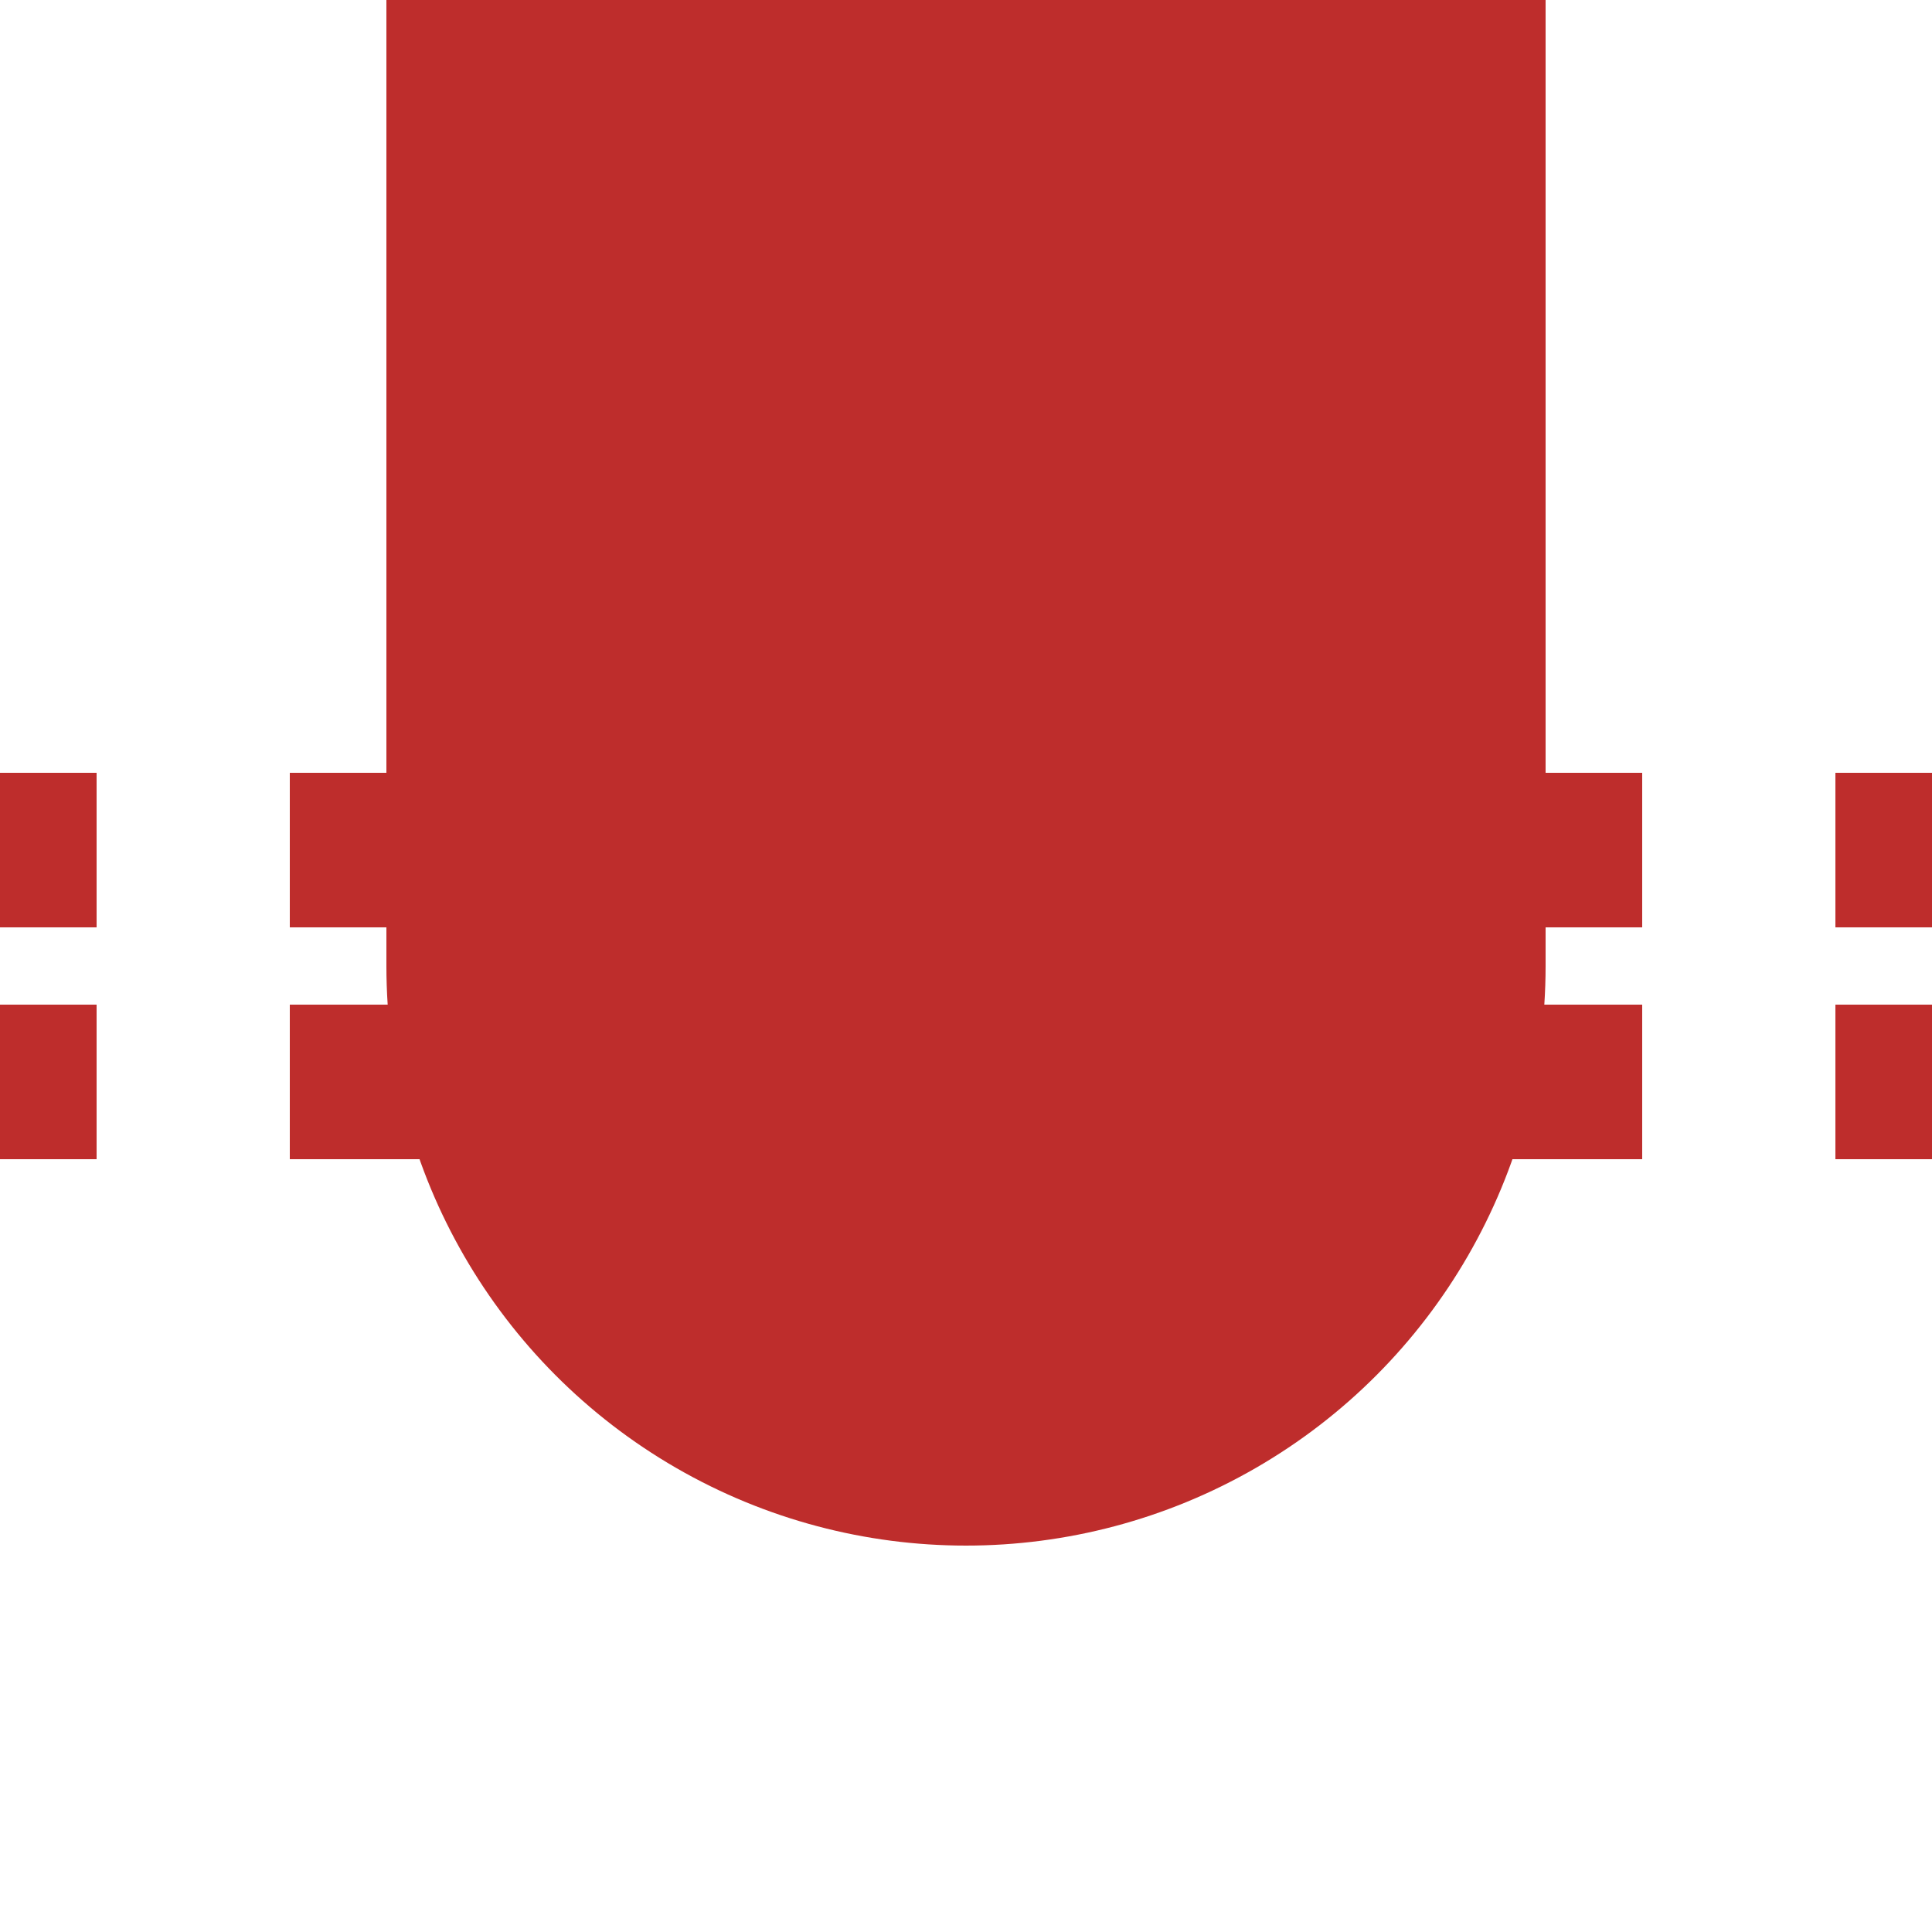
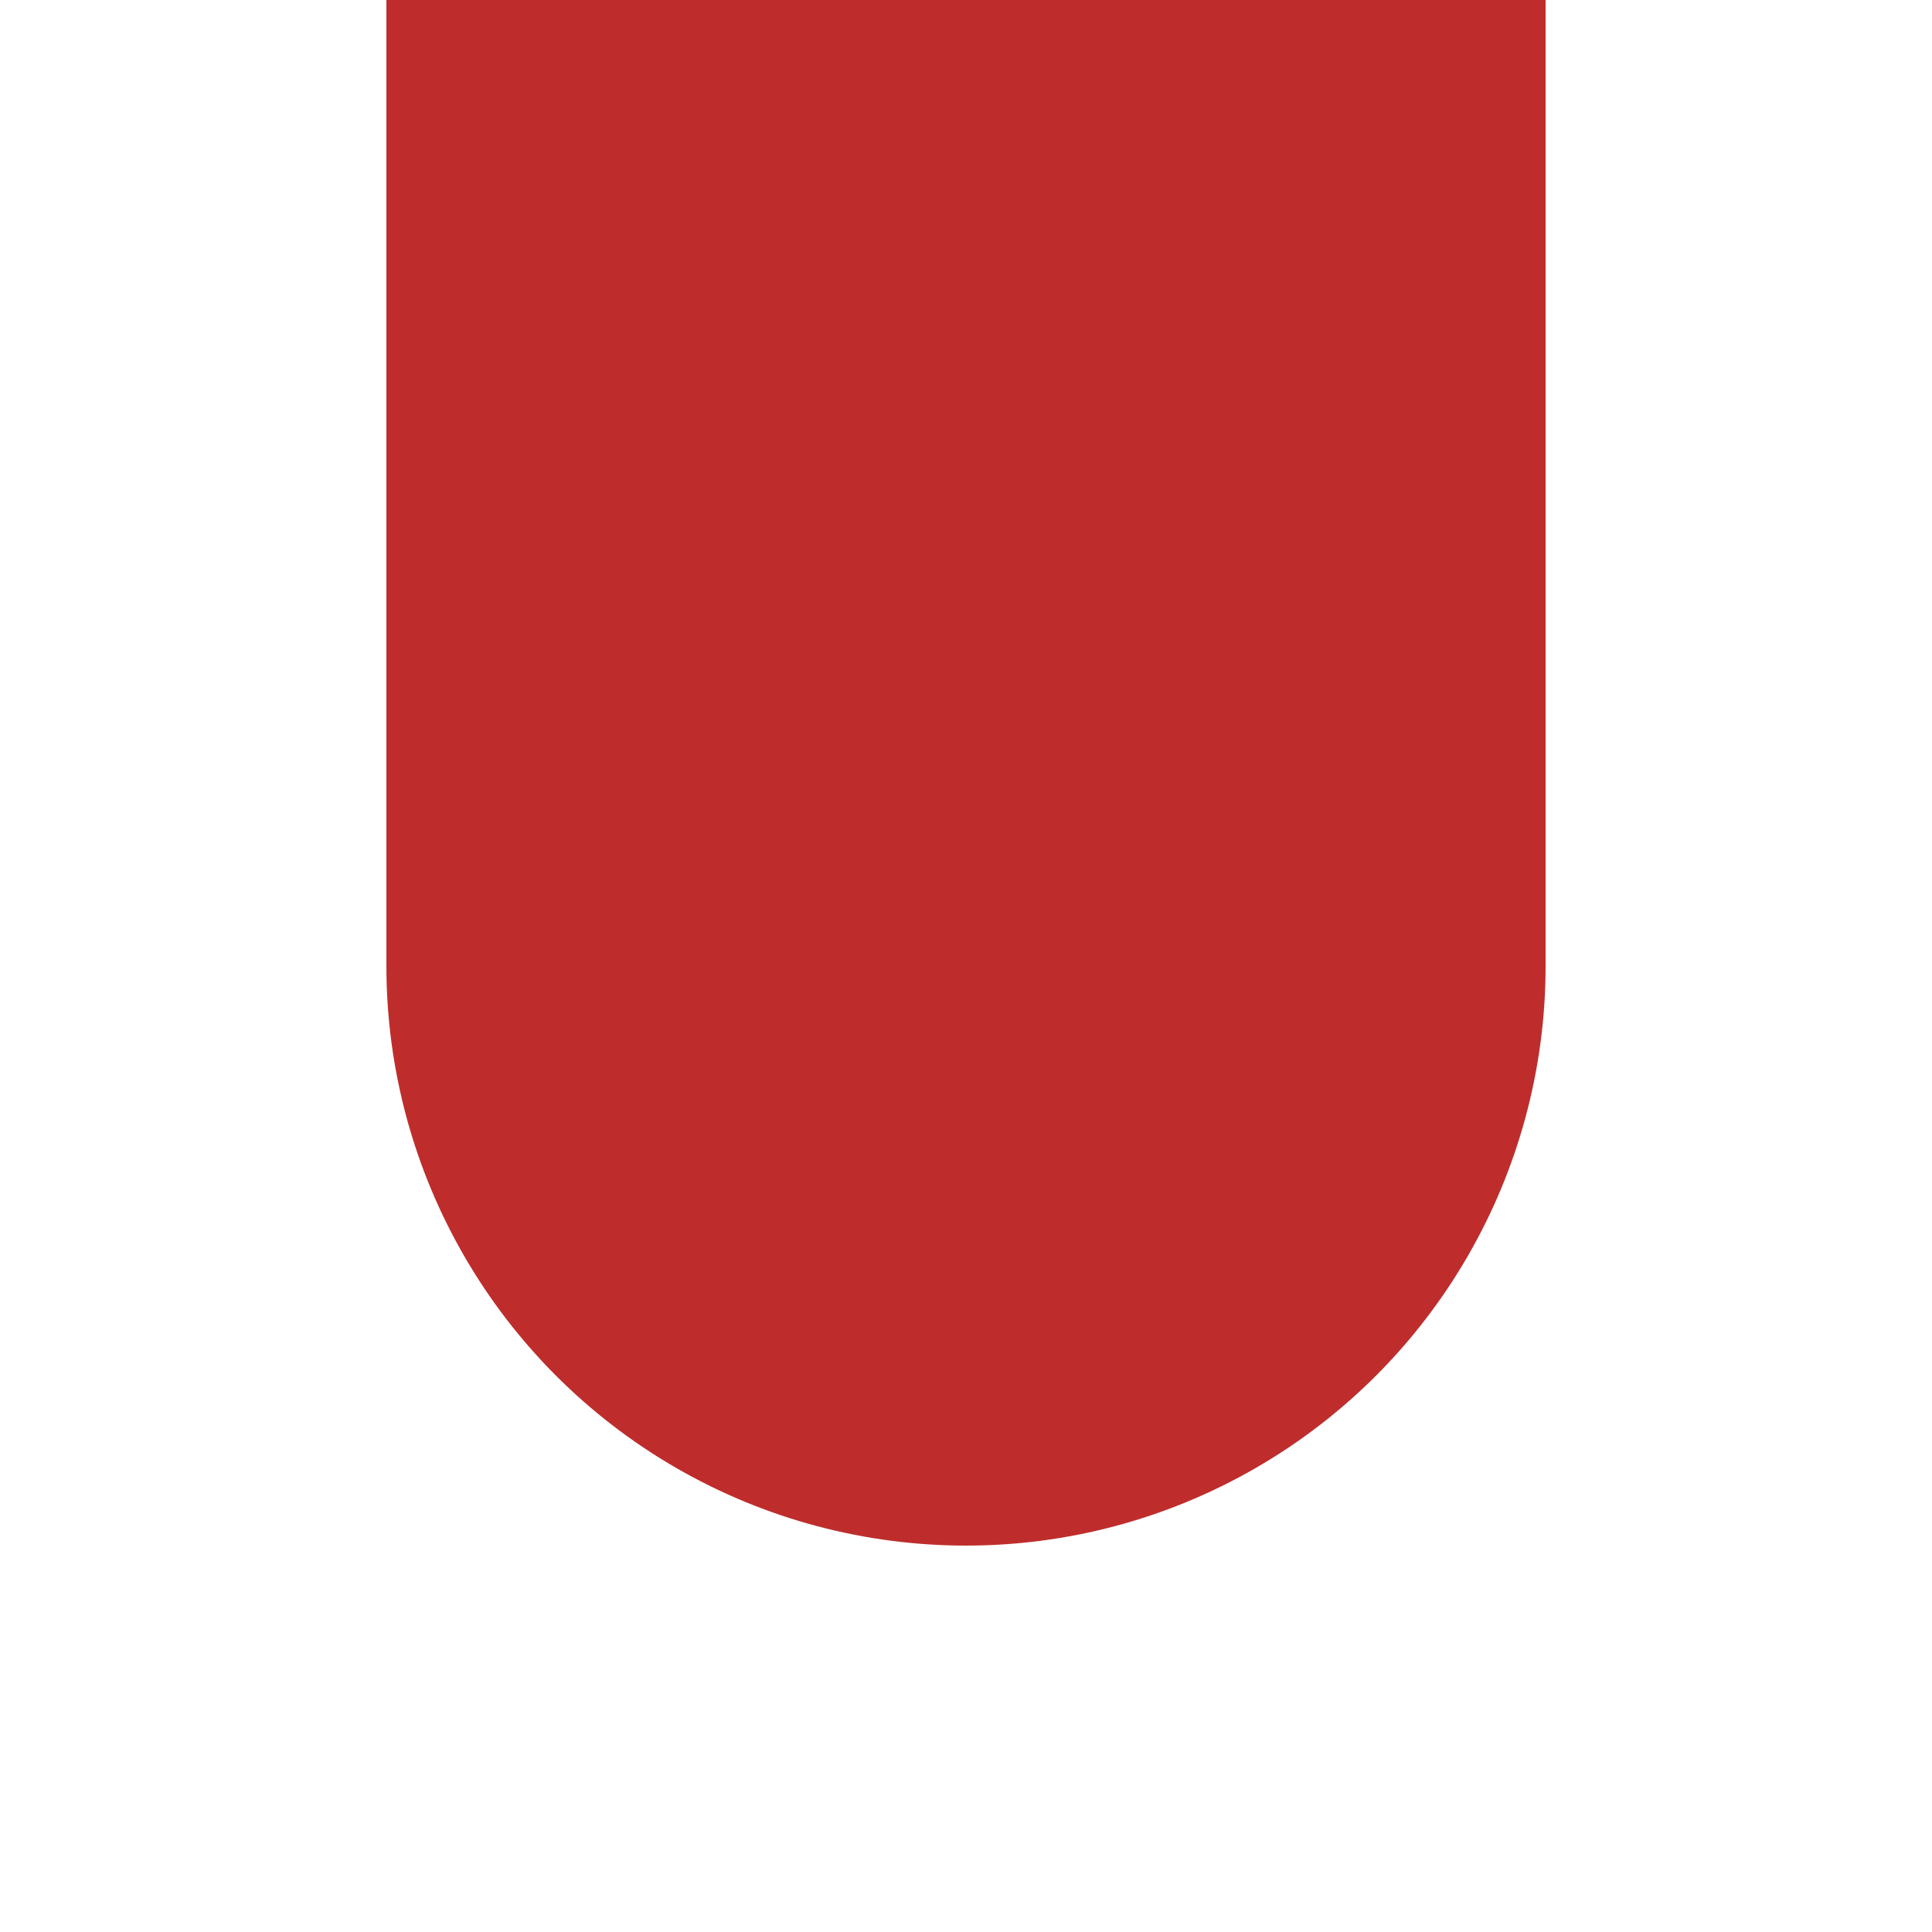
<svg xmlns="http://www.w3.org/2000/svg" width="500" height="500">
  <title>tBHF-Lq</title>
-   <path stroke="#be2d2c" d="M 0,220 L 500,220 M 0,280 L 500,280" stroke-width="40" stroke-dasharray="50" stroke-dashoffset="25" />
  <g fill="#be2d2c" stroke="none">
-     <path d="M 100,0 V 250 H 400 V 0 Z" />
+     <path d="M 100,0 V 250 H 400 V 0 " />
    <ellipse cx="250" cy="250" rx="150" ry="150" />
  </g>
</svg>